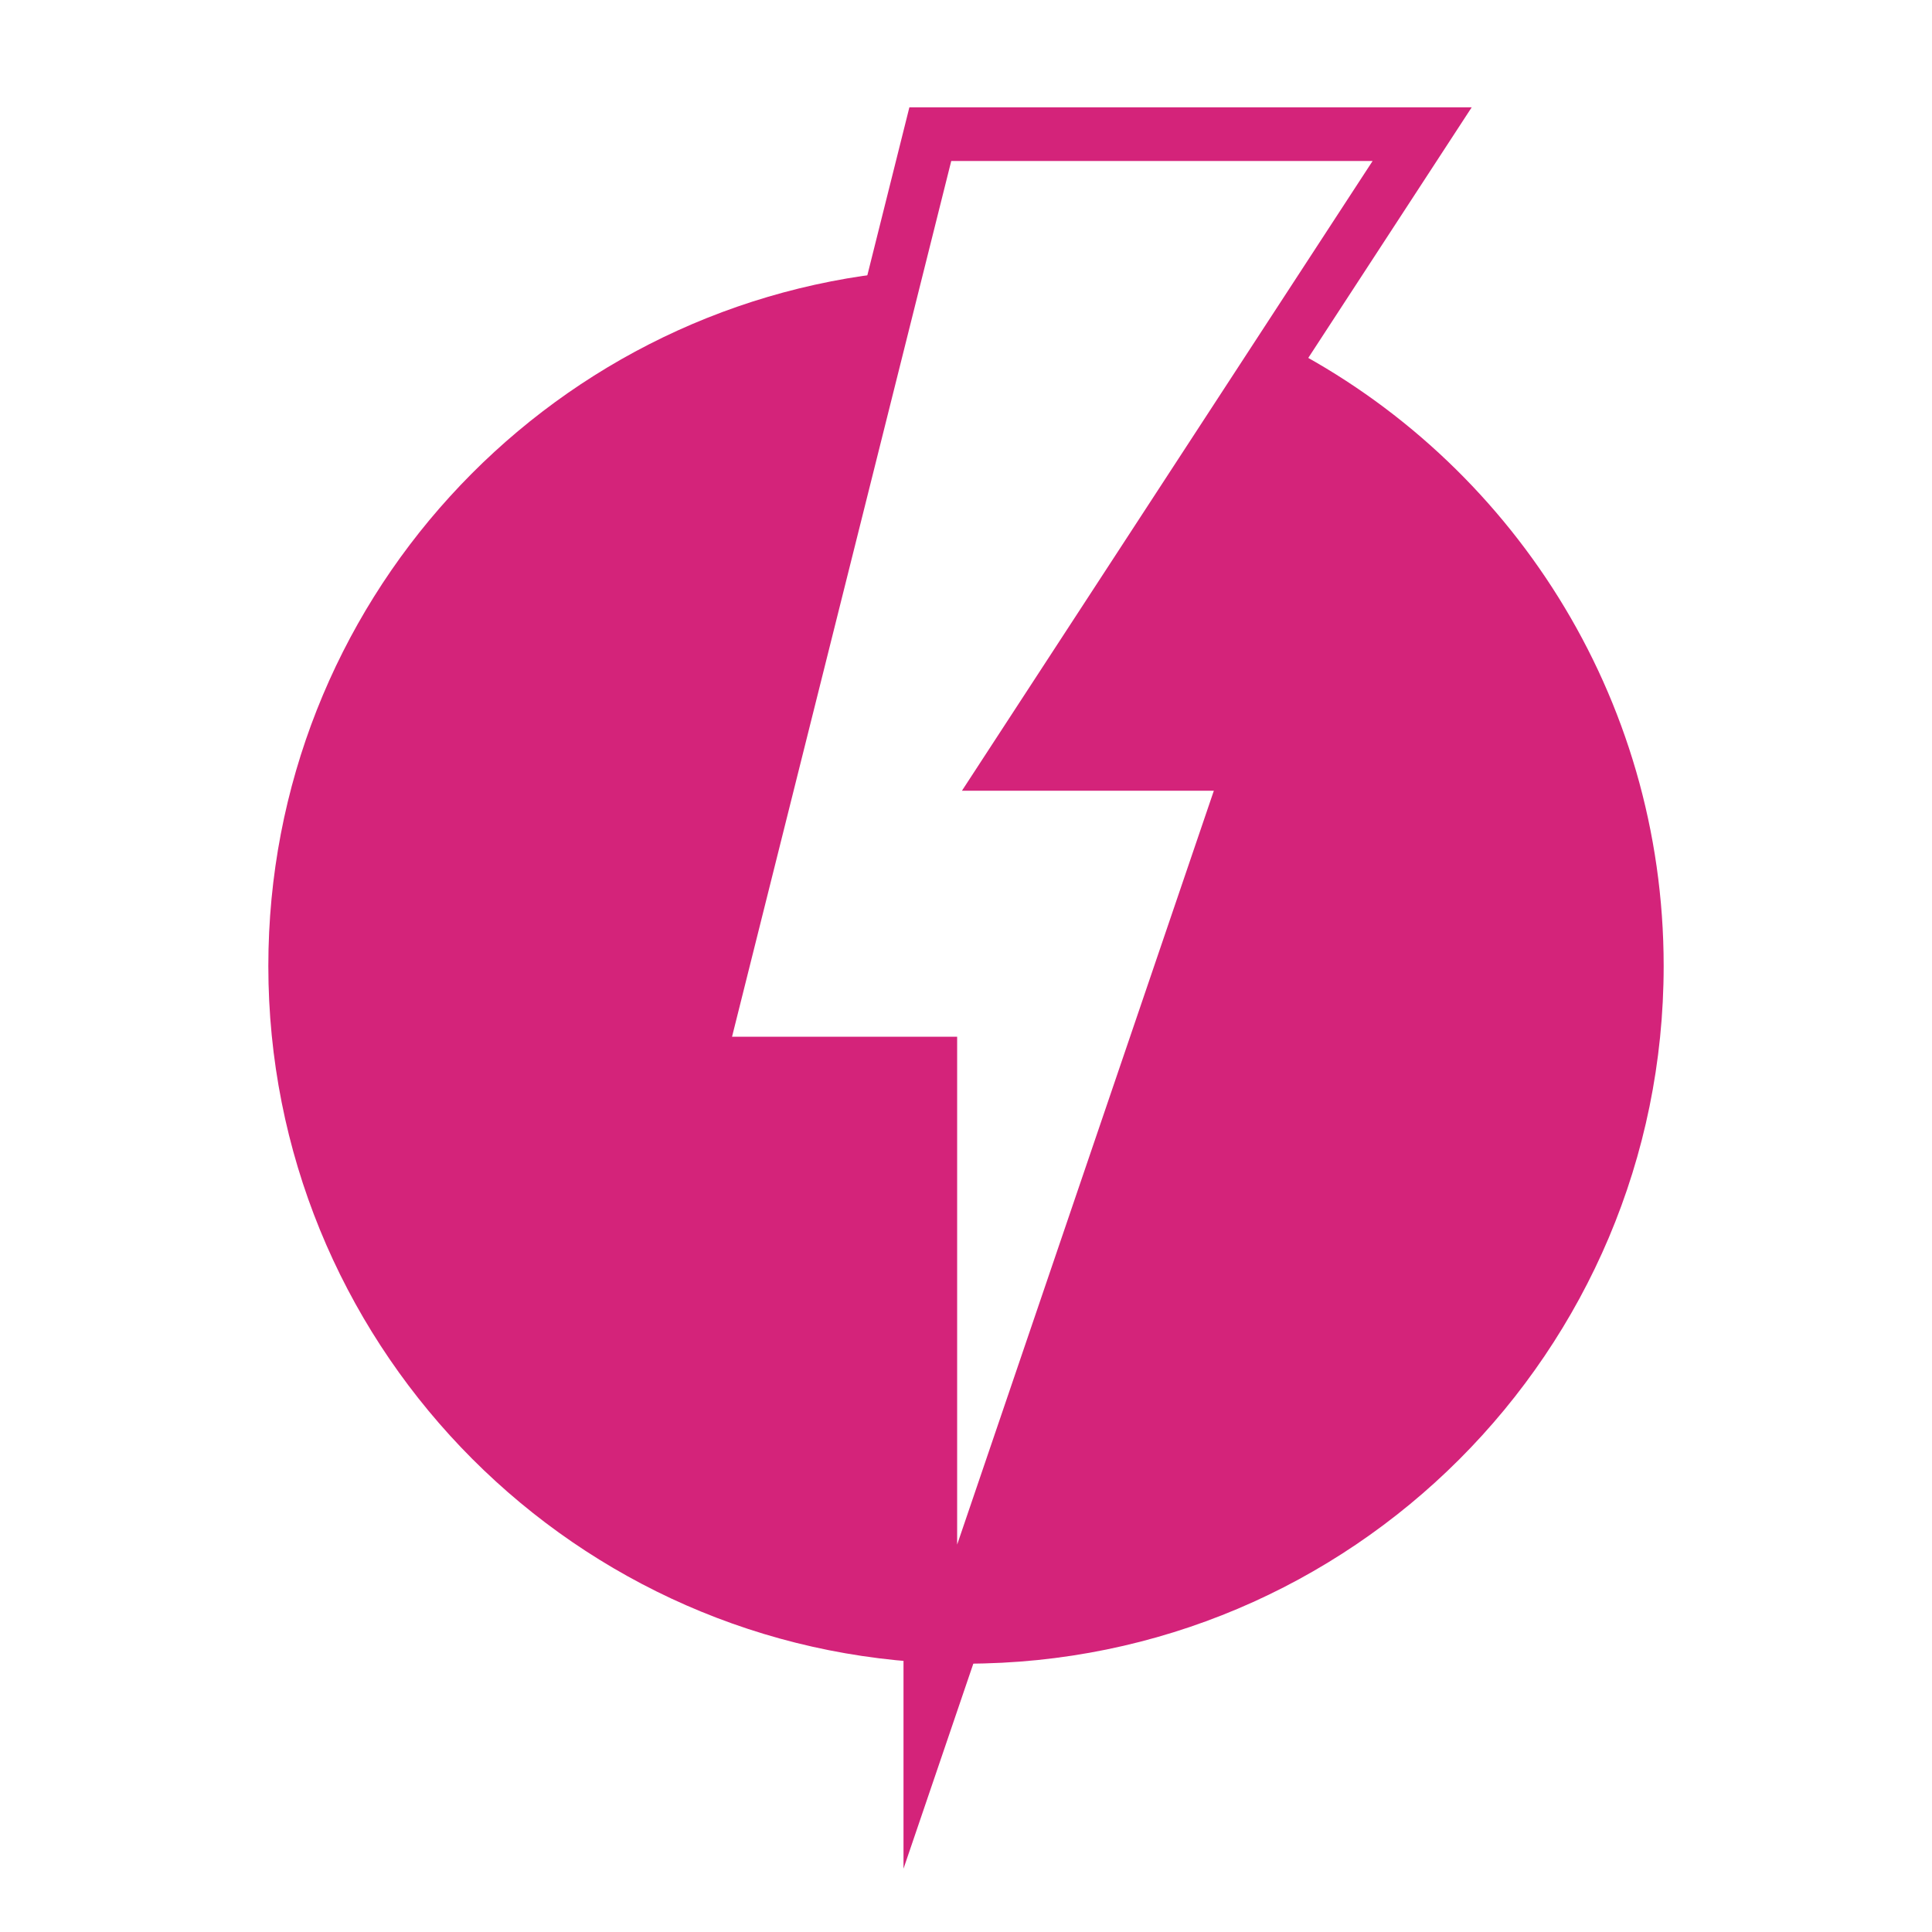
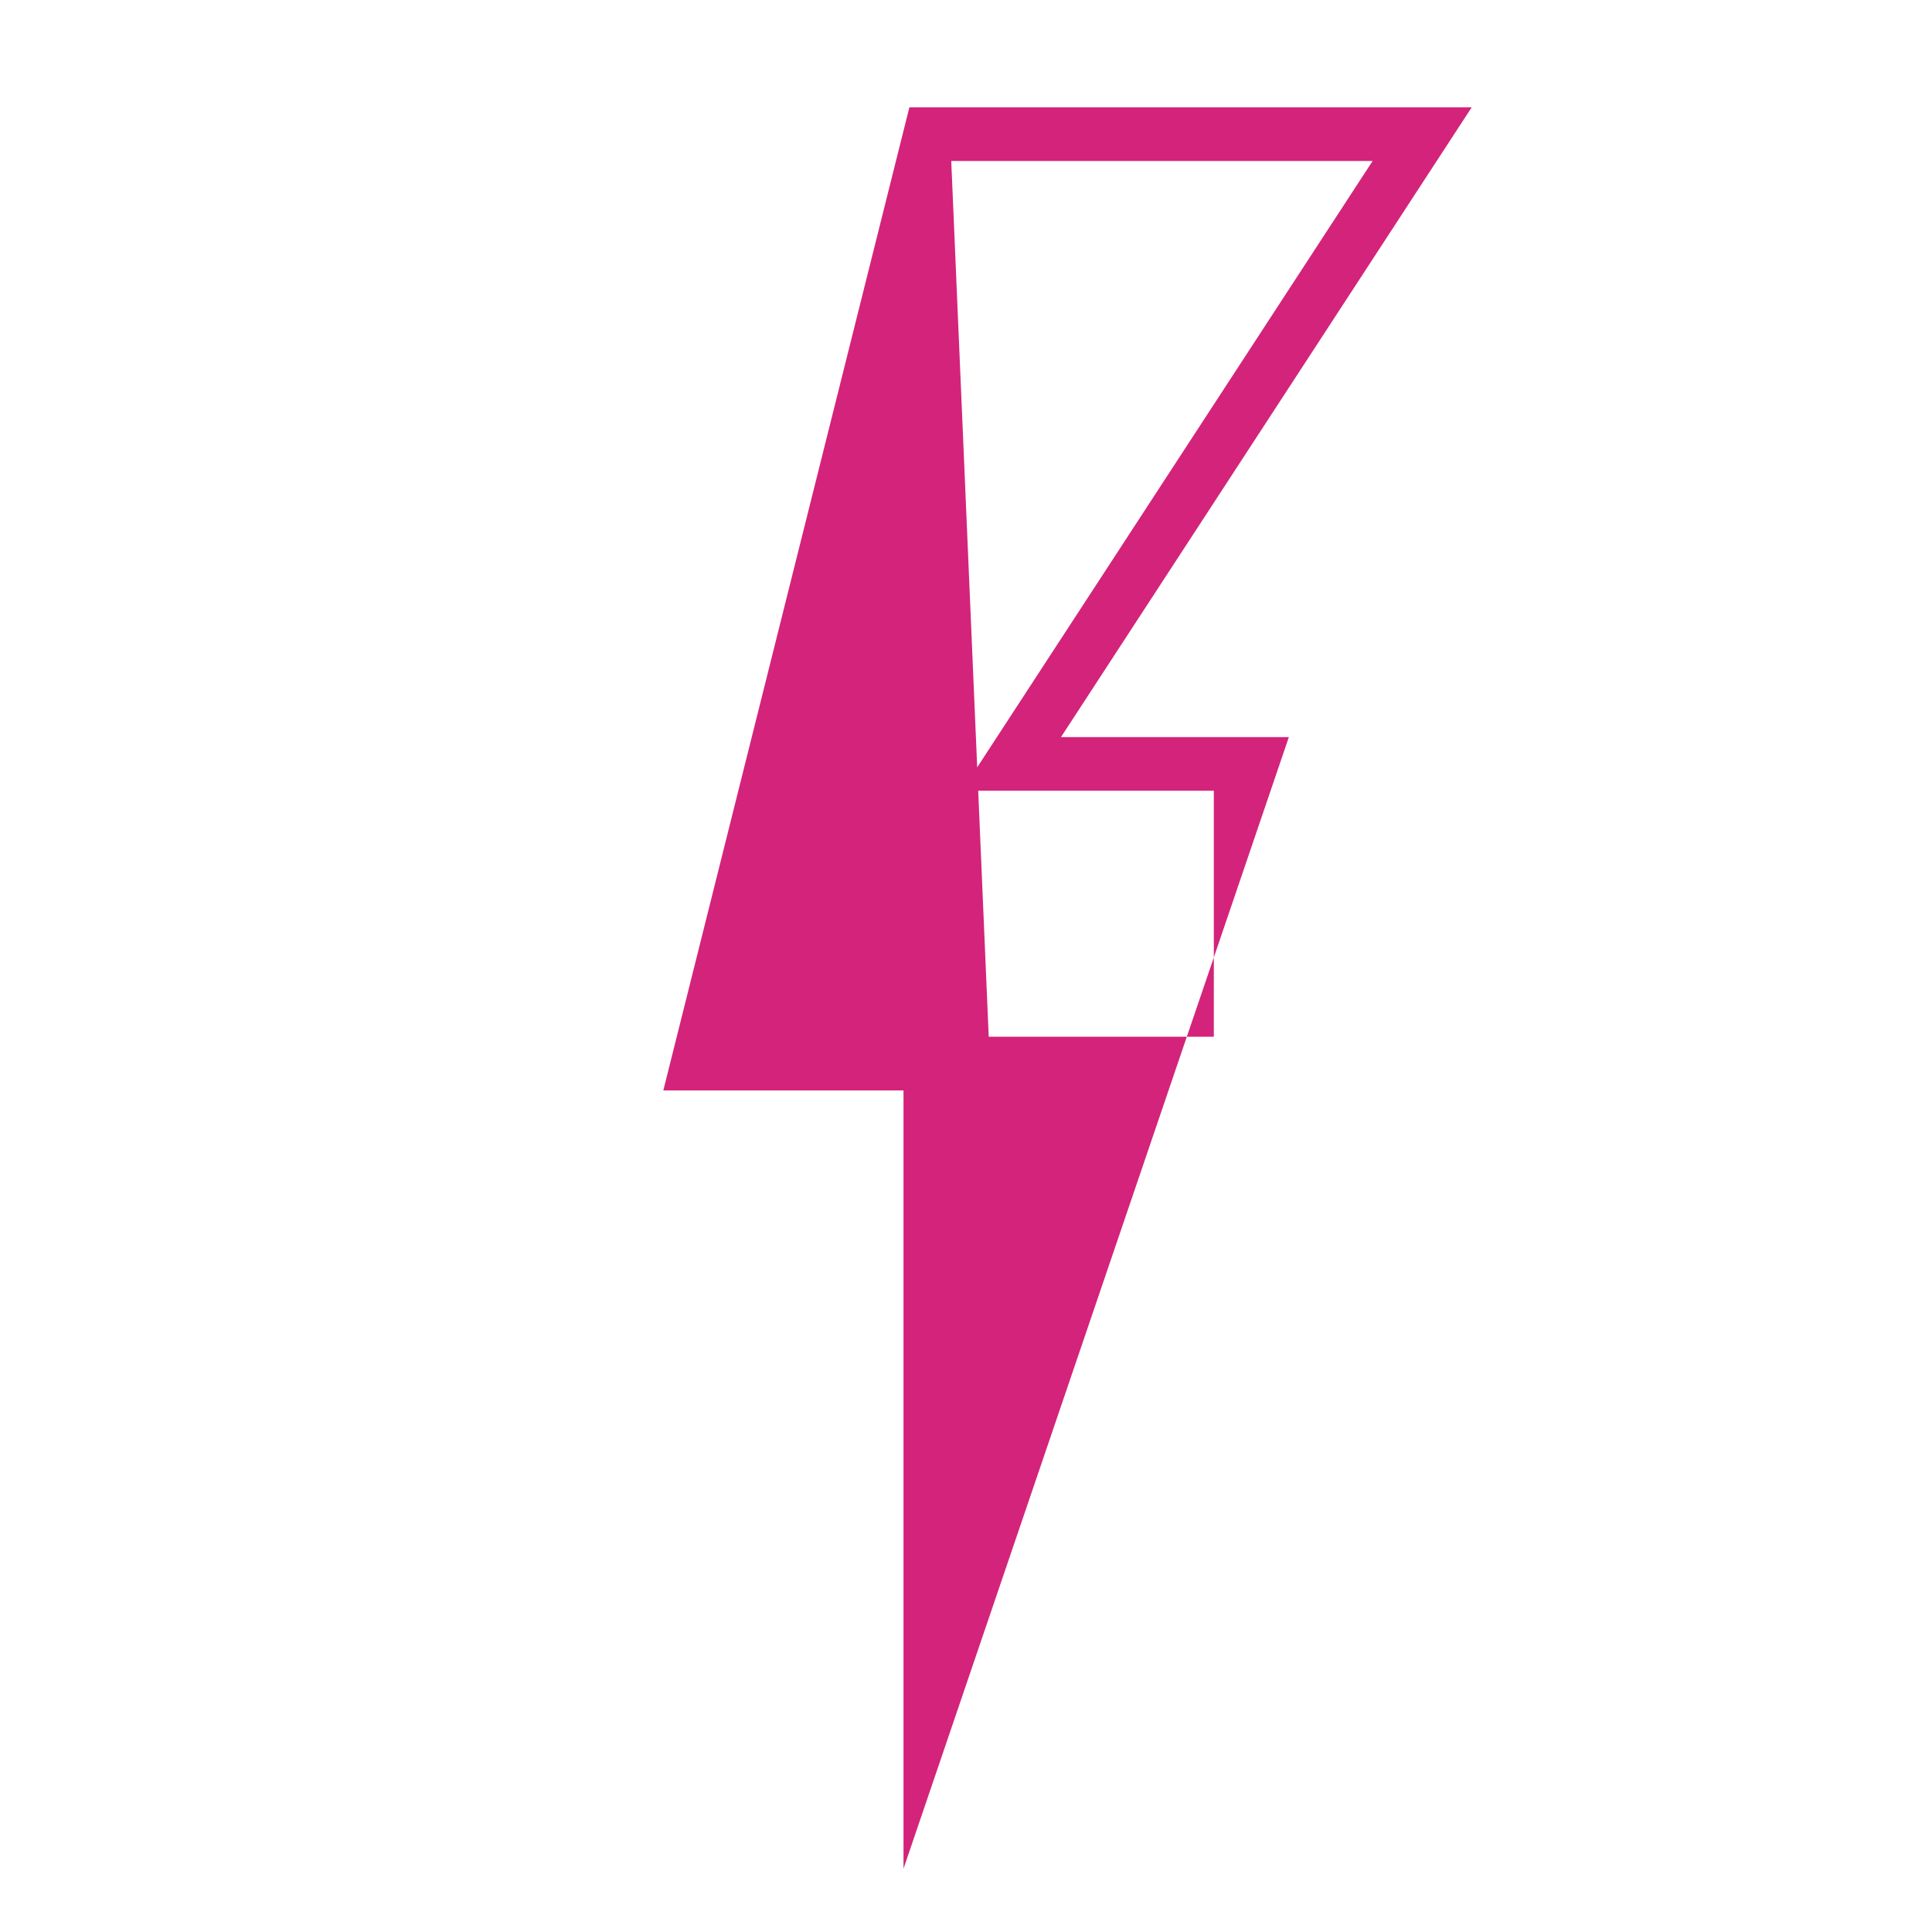
<svg xmlns="http://www.w3.org/2000/svg" version="1.1" width="200" height="200">
  <svg t="1760951444670" class="icon" viewBox="0 0 1024 1024" version="1.1" p-id="4586" width="200" height="200">
-     <path d="M680.86 182.94C800.171 244.281 881.778 368.612 881.778 512c0 204.231-165.547 369.778-369.778 369.778l3.172-0.028 148.068-476.857h-127.147zM474.823 144.071L369.778 563.726h123.307v317.582C297.671 871.452 142.222 709.874 142.222 512c0-191.673 145.835-349.298 332.601-367.929z" fill="#d4237a" p-id="4587" />
-     <path d="M780.032 56.889H481.991L351.573 577.948l127.303-0.014V990.436l204.245-599.765H562.347L780.032 56.889zM504.178 85.333h223.332L509.838 419.115h133.518L507.307 818.674V549.504l-119.31-0.014L504.178 85.333z" fill="#d4237a" p-id="4588" />
+     <path d="M780.032 56.889H481.991L351.573 577.948l127.303-0.014V990.436l204.245-599.765H562.347L780.032 56.889zM504.178 85.333h223.332L509.838 419.115h133.518V549.504l-119.31-0.014L504.178 85.333z" fill="#d4237a" p-id="4588" />
  </svg>
  <style>@media (prefers-color-scheme: light) { :root { filter: none; } }
@media (prefers-color-scheme: dark) { :root { filter: none; } }
</style>
</svg>